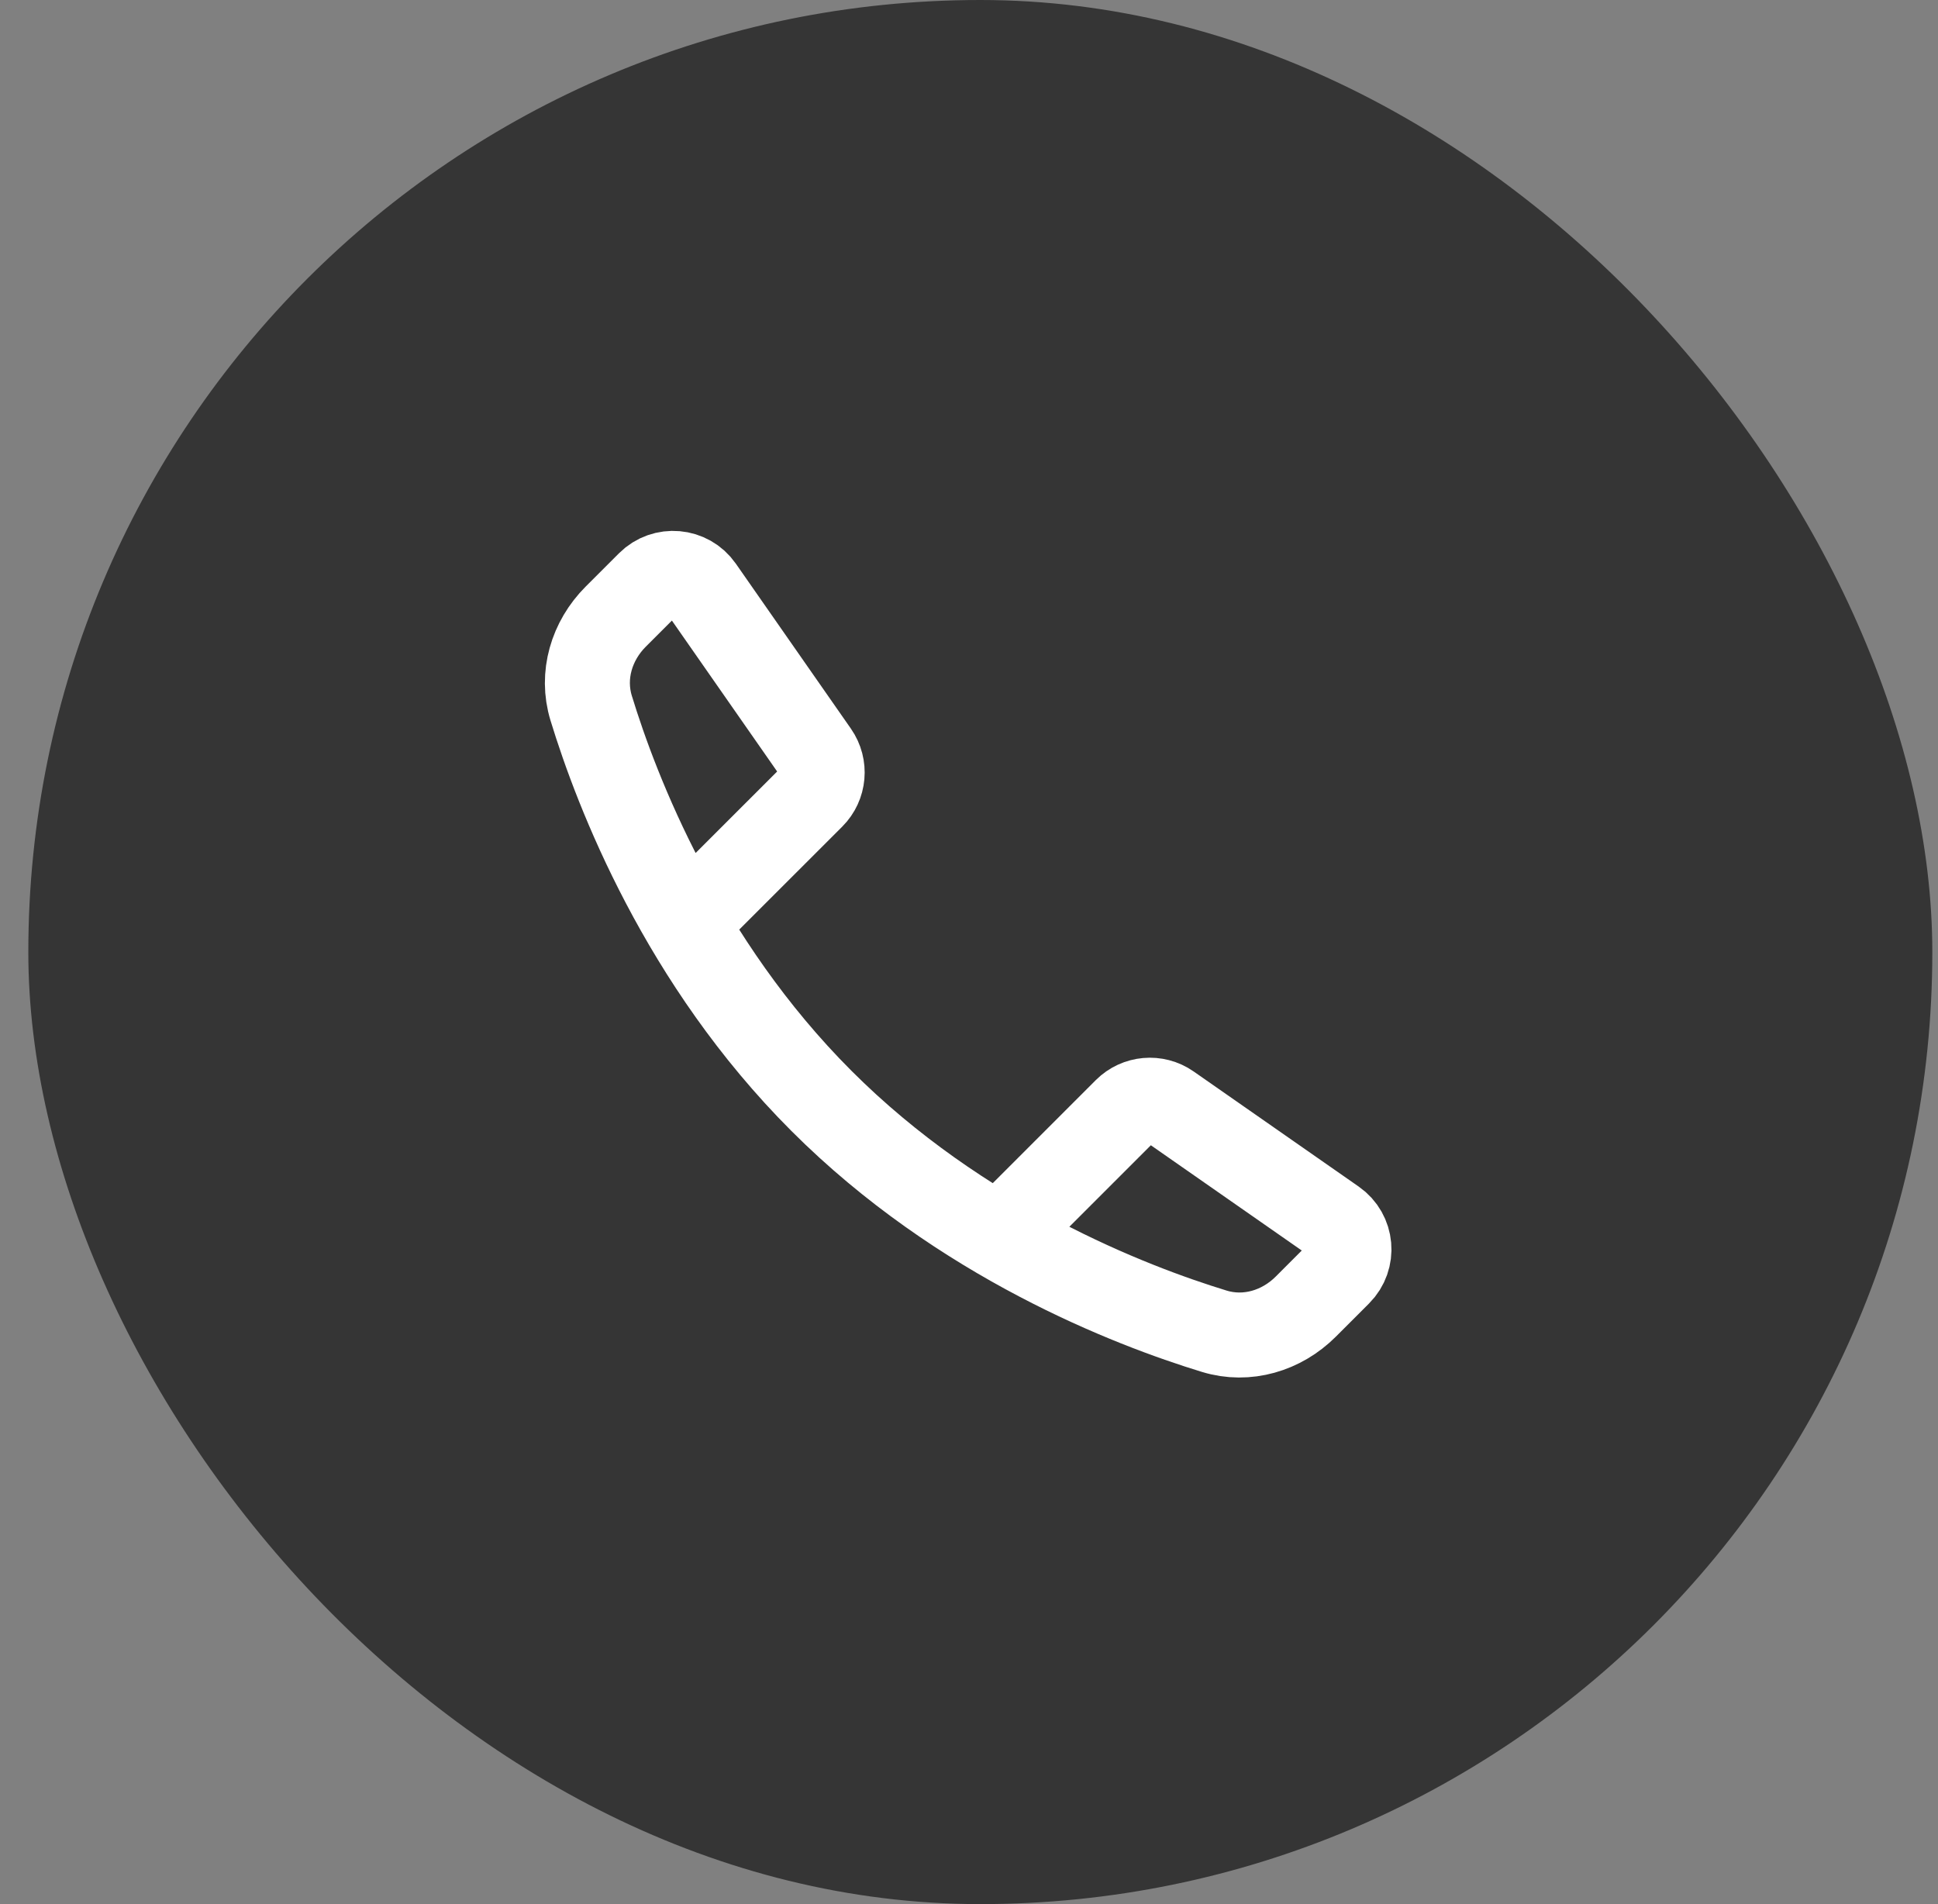
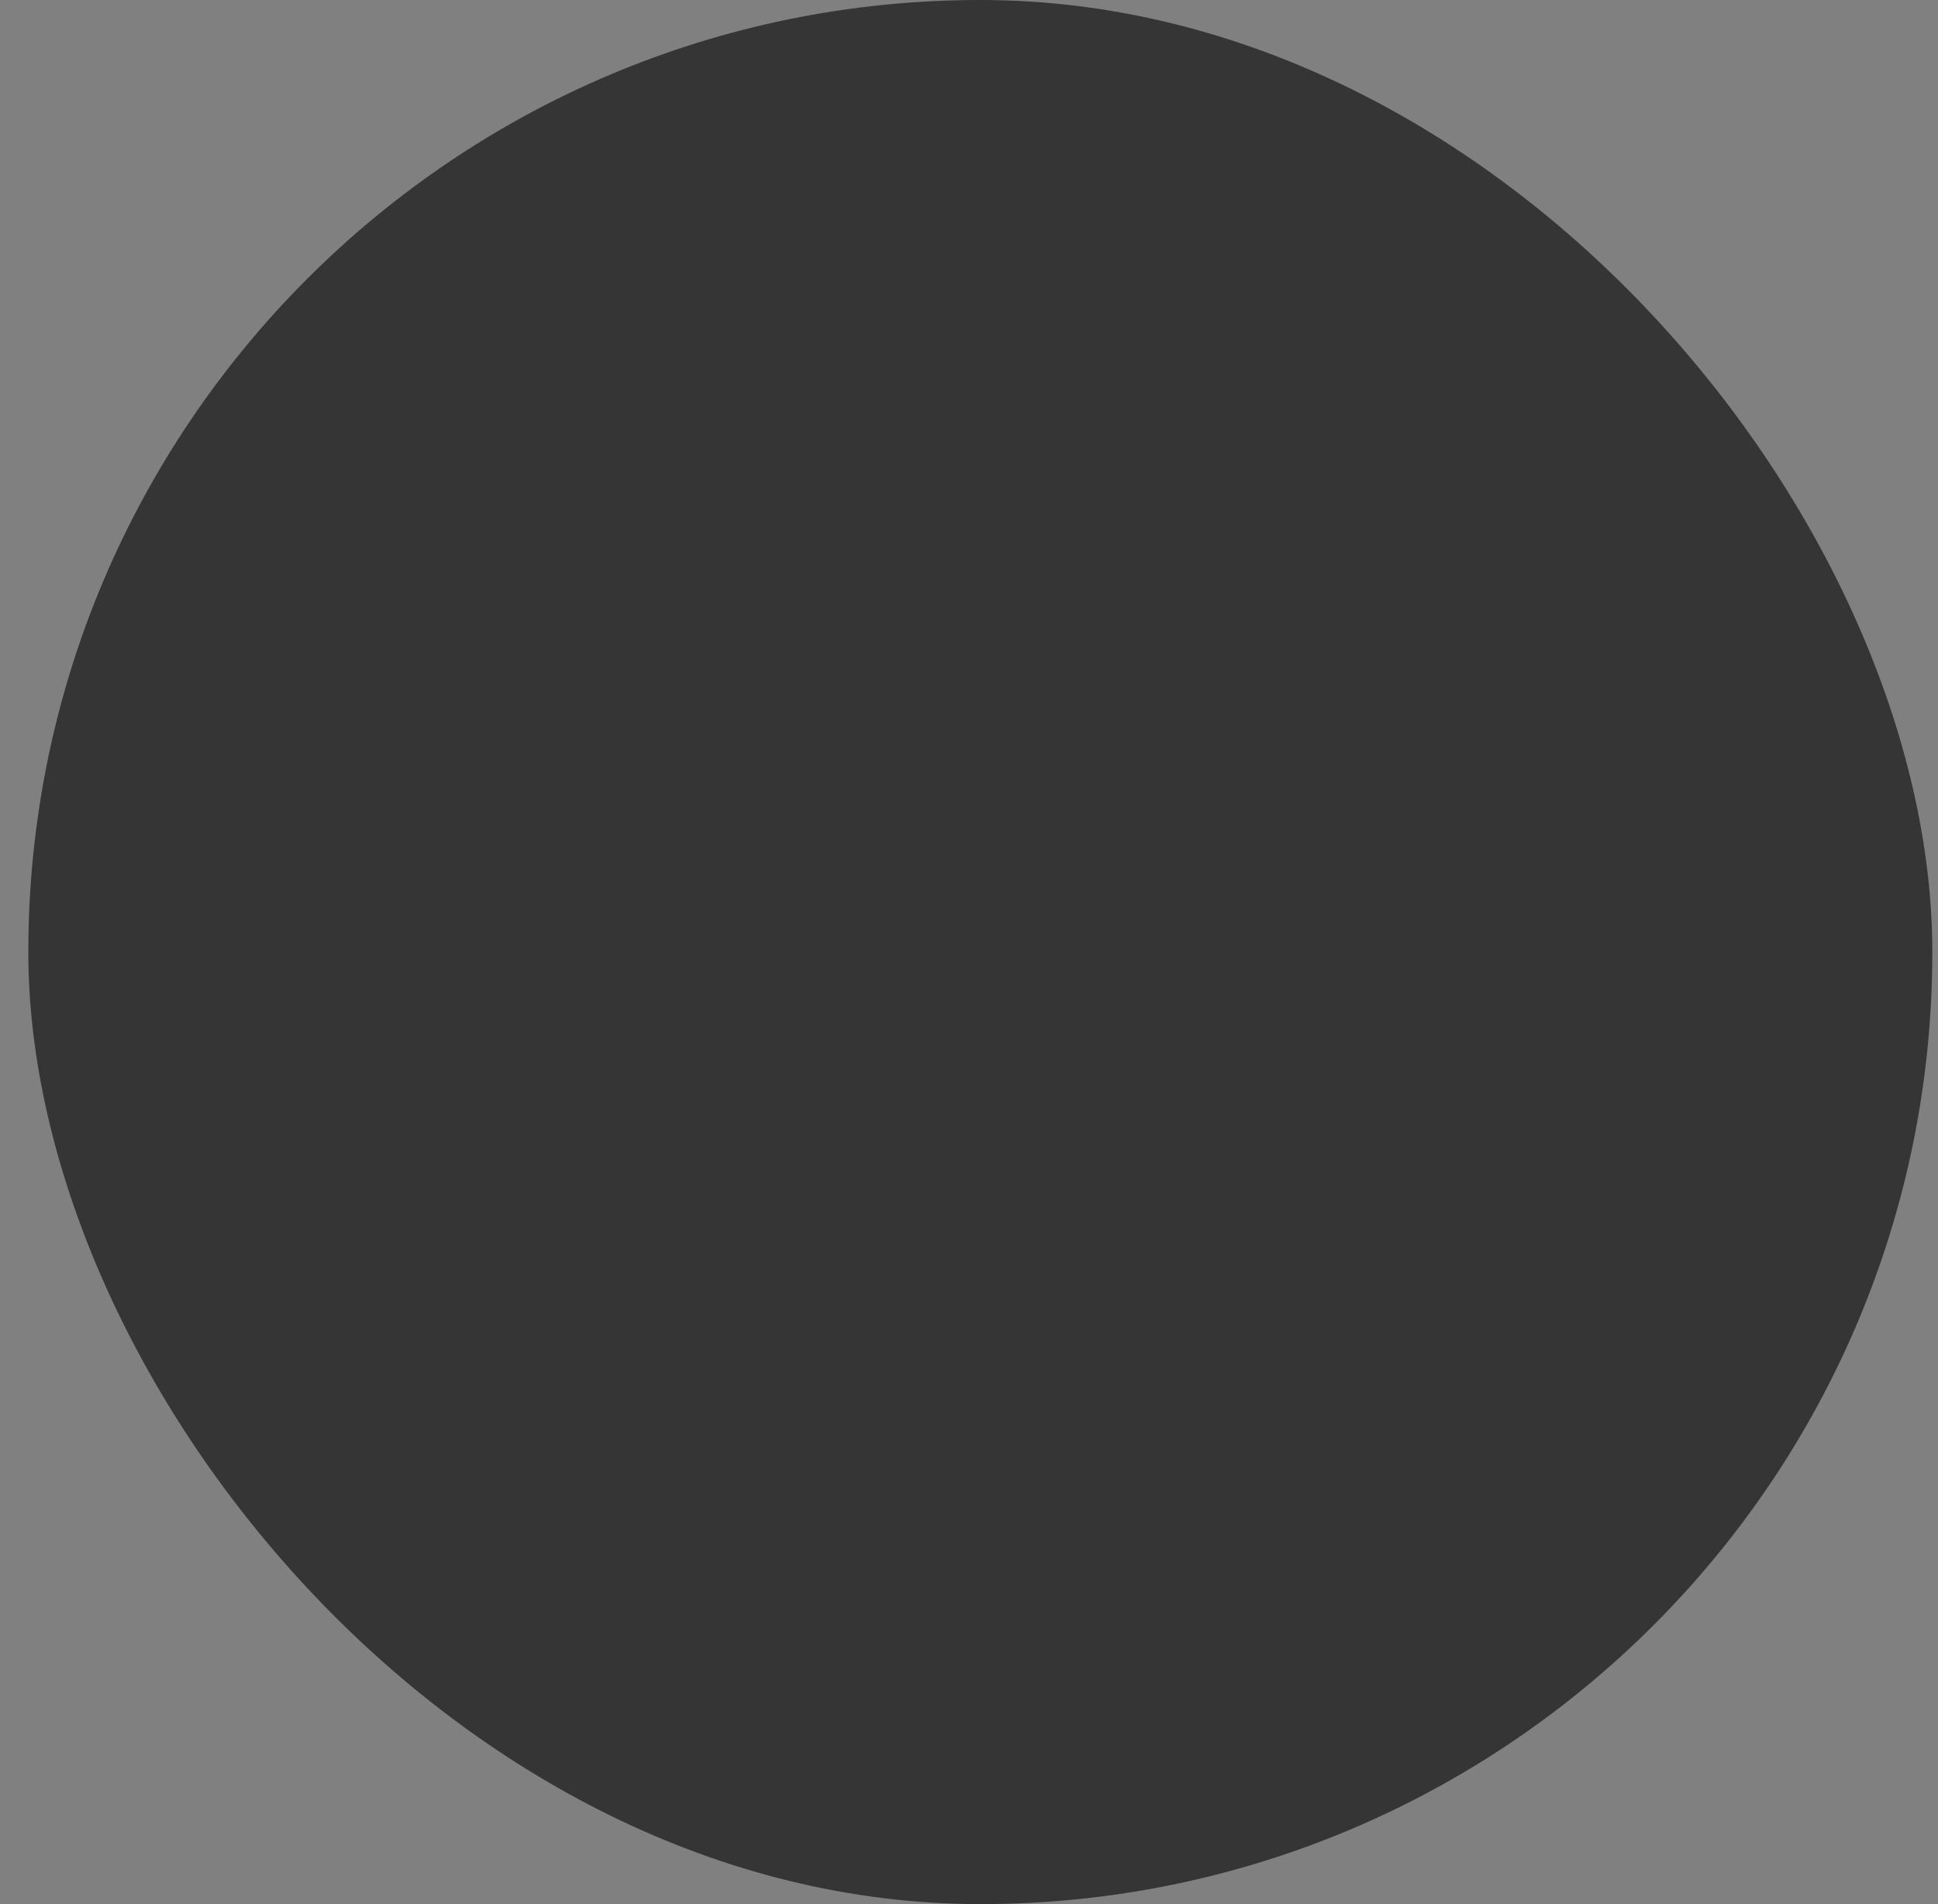
<svg xmlns="http://www.w3.org/2000/svg" width="57" height="56" viewBox="0 0 57 56" fill="none">
  <rect x="0" y="0" width="57" height="56" fill="#808080" stroke="none" />
  <rect x="0.833" width="56" height="56" rx="28" fill="#353535" />
-   <path d="M29.759 36.004L33.113 32.65C33.456 32.308 33.995 32.26 34.392 32.537L39.247 35.923C39.758 36.279 39.823 37.01 39.382 37.451L38.404 38.429C37.694 39.139 36.674 39.446 35.714 39.152C33.237 38.395 28.255 36.473 24.161 32.378C20.066 28.284 18.144 23.302 17.387 20.825C17.093 19.864 17.4 18.845 18.11 18.135L19.088 17.157C19.529 16.716 20.26 16.781 20.616 17.291L24.002 22.146C24.279 22.544 24.231 23.083 23.889 23.426L20.535 26.779" stroke="white" stroke-width="2.5" stroke-linecap="square" />
</svg>